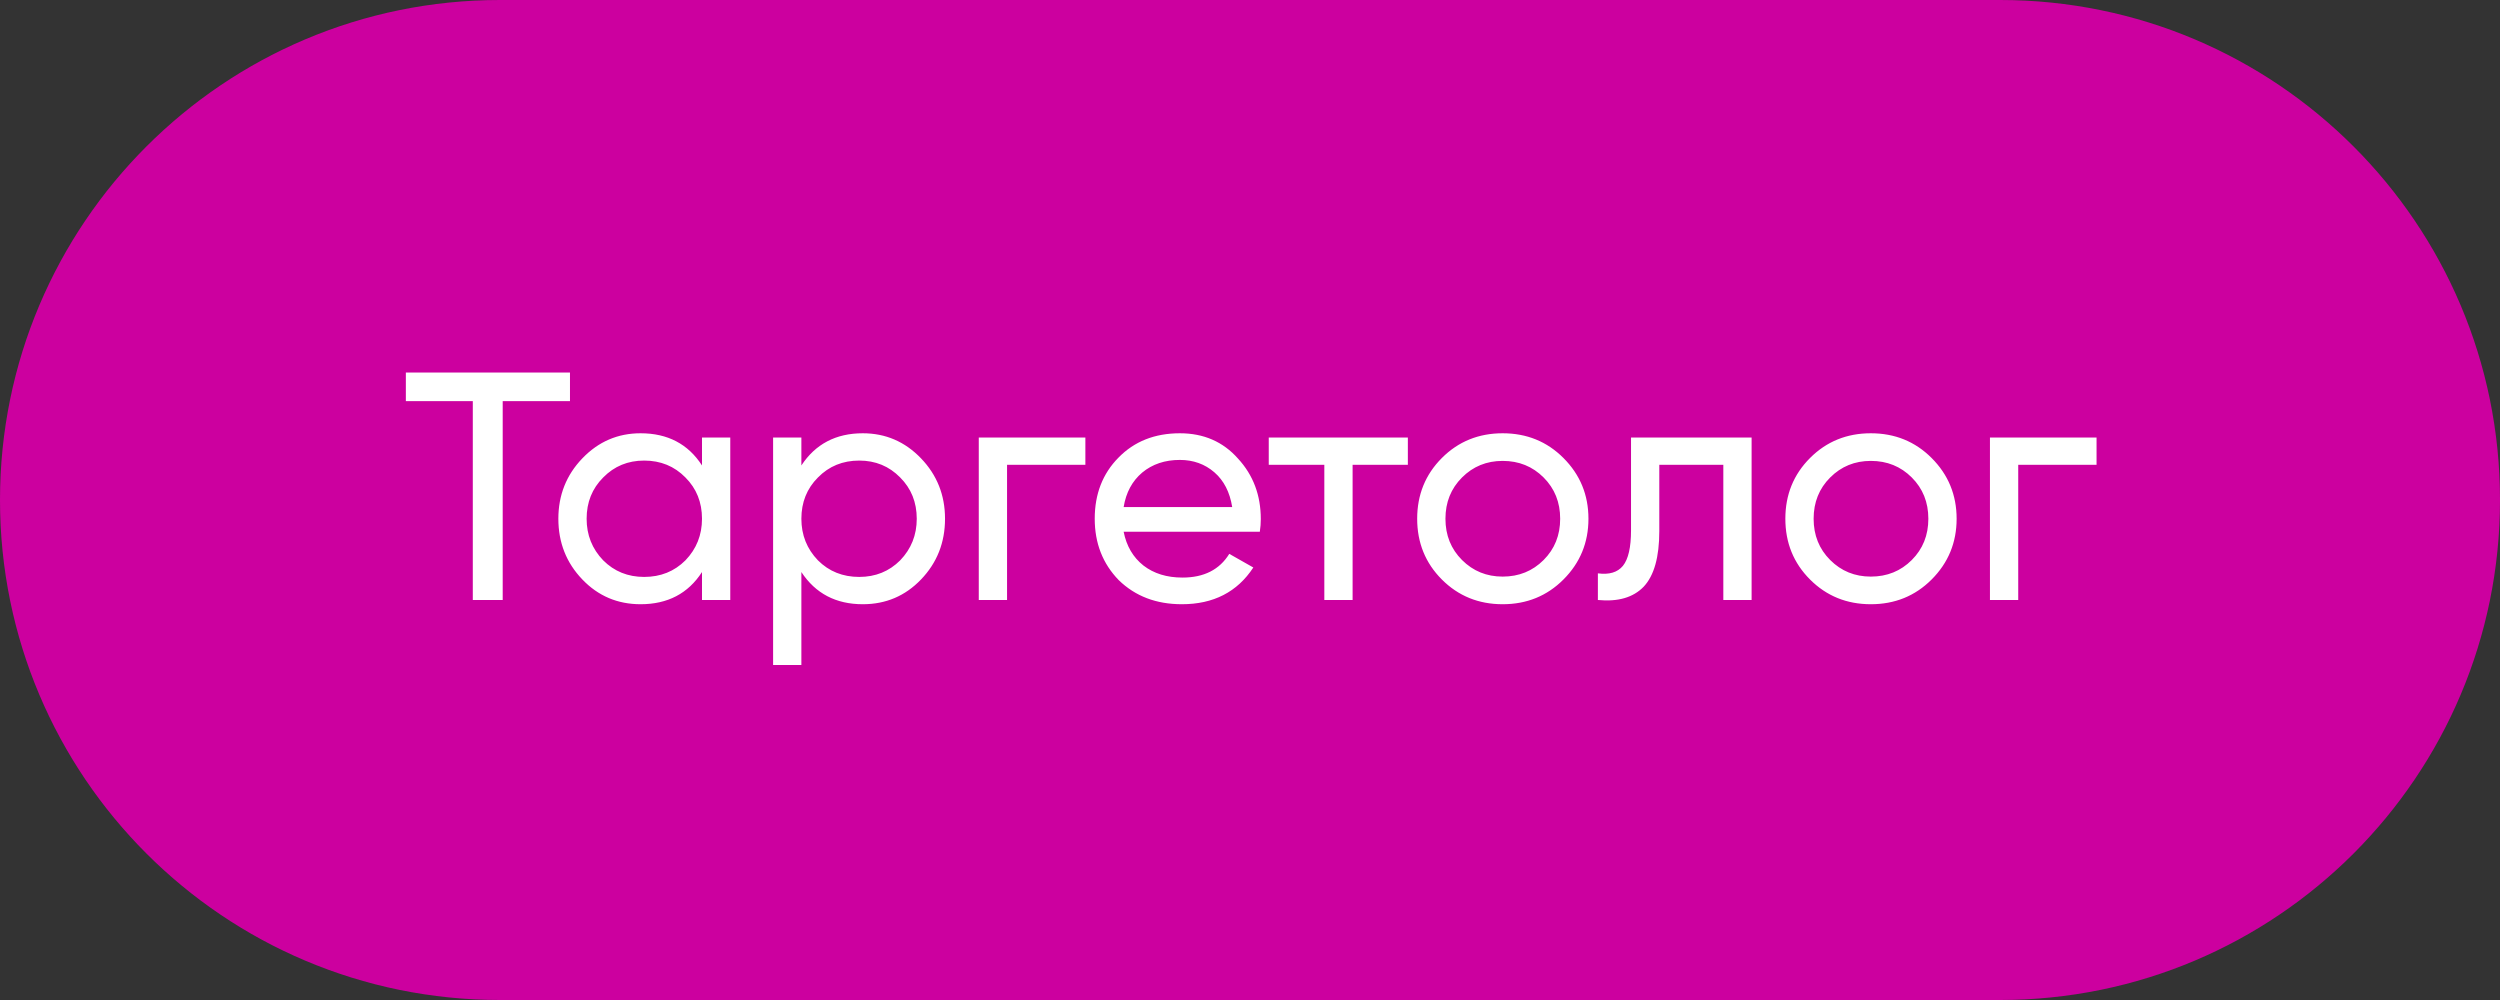
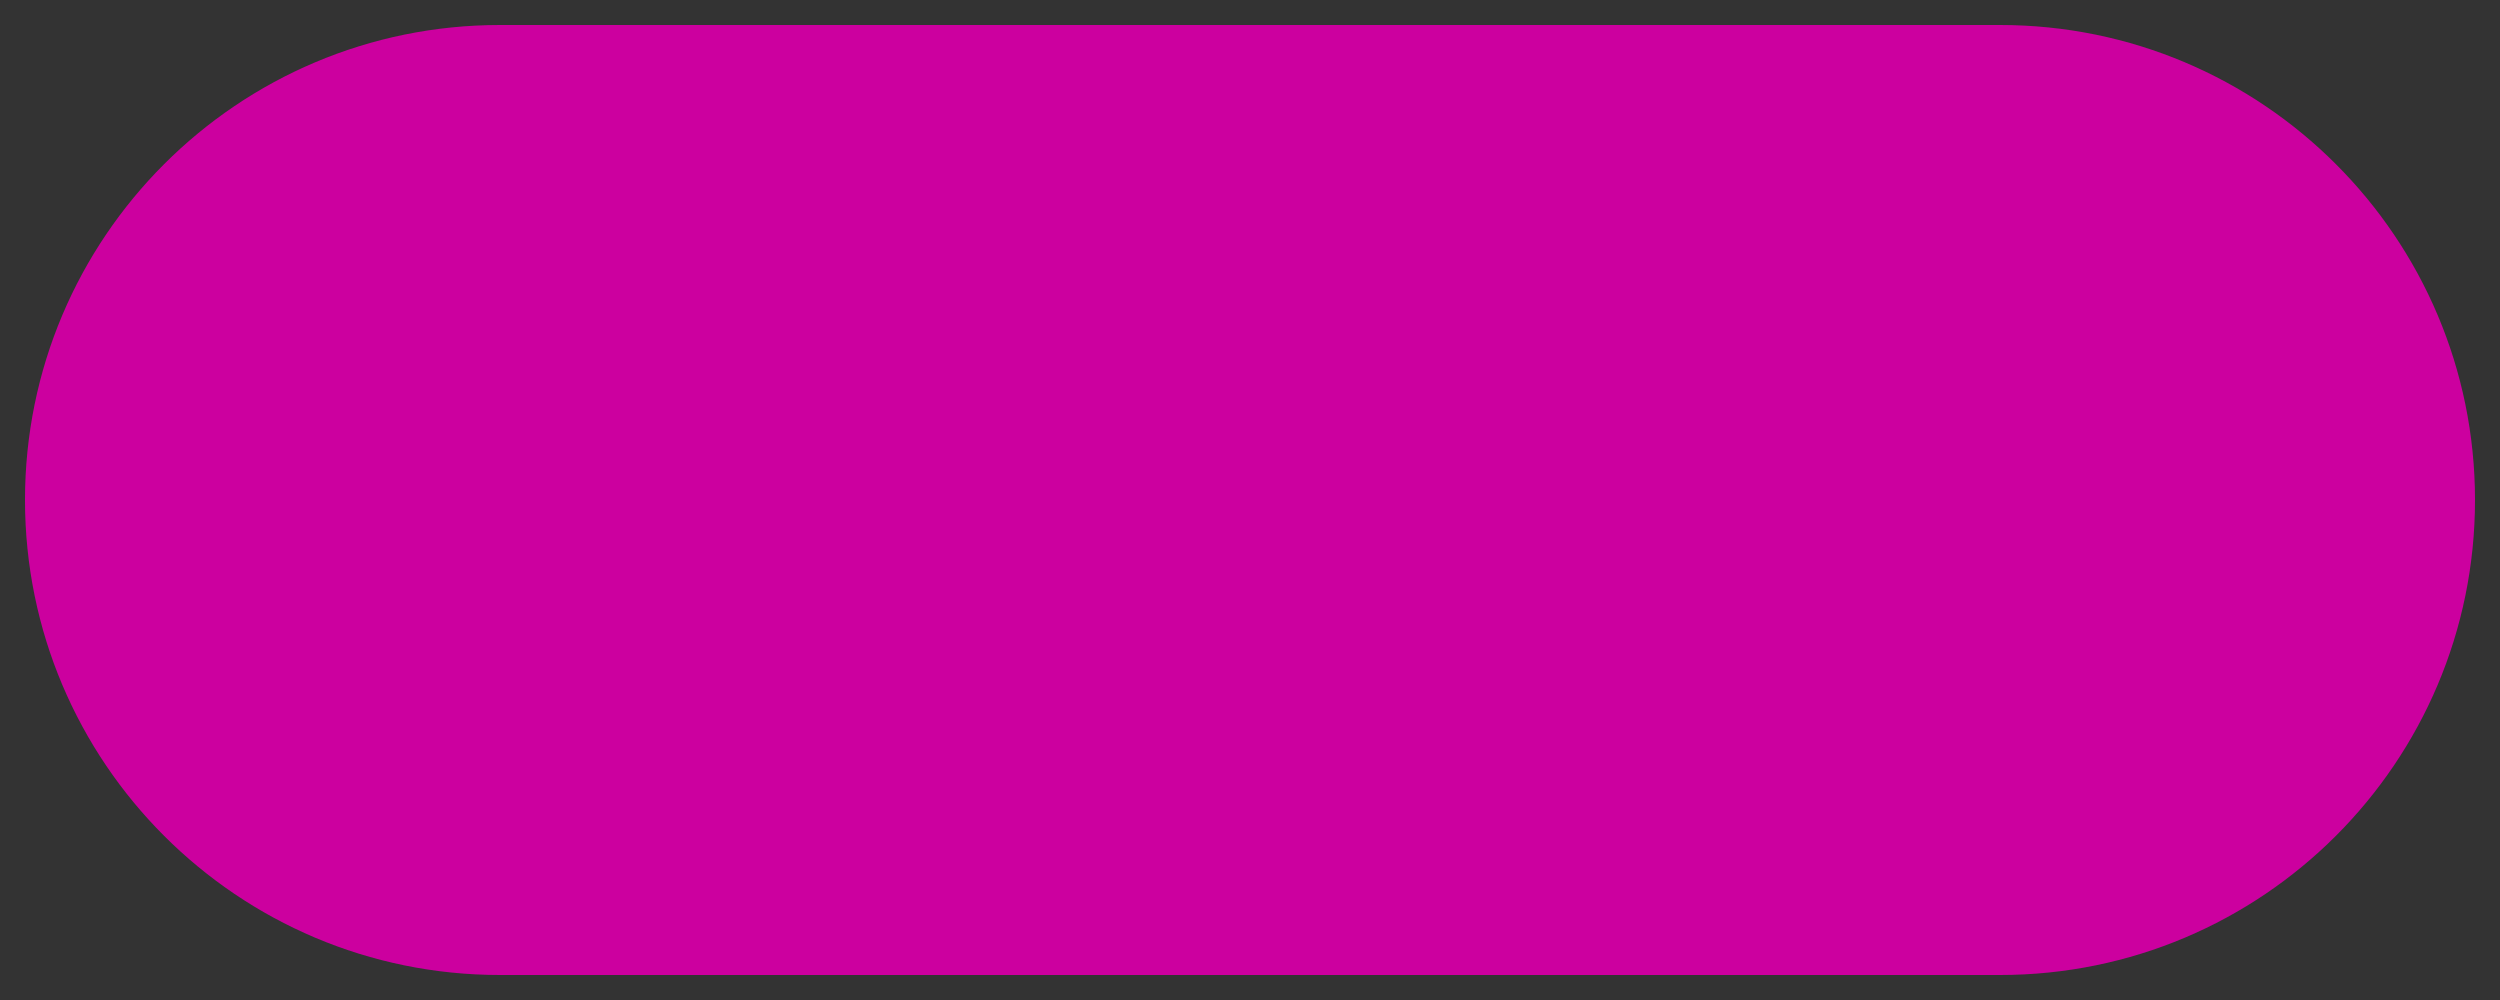
<svg xmlns="http://www.w3.org/2000/svg" width="100" height="40" viewBox="0 0 100 40" fill="none">
  <rect x="0" y="0" width="100" height="40" fill="#333333" stroke="none" />
  <path d="M1 20C1 9.507 9.507 1 20 1H80C90.493 1 99 9.507 99 20C99 30.493 90.493 39 80 39H20C9.507 39 1 30.493 1 20Z" fill="#CC009F" />
-   <path d="M1 20C1 9.507 9.507 1 20 1H80C90.493 1 99 9.507 99 20C99 30.493 90.493 39 80 39H20C9.507 39 1 30.493 1 20Z" stroke="#CC009F" stroke-width="2" />
-   <path d="M16.234 14.9H22.799V16.044H20.108V24H18.912V16.044H16.234V14.9ZM28.08 18.618V17.5H29.211V24H28.08V22.882C27.525 23.74 26.706 24.169 25.623 24.169C24.704 24.169 23.928 23.84 23.296 23.181C22.654 22.514 22.334 21.703 22.334 20.75C22.334 19.805 22.654 18.999 23.296 18.332C23.937 17.665 24.713 17.331 25.623 17.331C26.706 17.331 27.525 17.76 28.08 18.618ZM25.766 23.077C26.424 23.077 26.975 22.856 27.417 22.414C27.859 21.955 28.08 21.4 28.08 20.75C28.08 20.091 27.859 19.541 27.417 19.099C26.975 18.648 26.424 18.423 25.766 18.423C25.116 18.423 24.57 18.648 24.128 19.099C23.686 19.541 23.465 20.091 23.465 20.75C23.465 21.4 23.686 21.955 24.128 22.414C24.57 22.856 25.116 23.077 25.766 23.077ZM34.512 17.331C35.422 17.331 36.198 17.665 36.839 18.332C37.481 18.999 37.801 19.805 37.801 20.75C37.801 21.703 37.481 22.514 36.839 23.181C36.207 23.84 35.431 24.169 34.512 24.169C33.438 24.169 32.619 23.74 32.055 22.882V26.6H30.924V17.5H32.055V18.618C32.619 17.76 33.438 17.331 34.512 17.331ZM34.369 23.077C35.019 23.077 35.565 22.856 36.007 22.414C36.449 21.955 36.67 21.4 36.67 20.75C36.67 20.091 36.449 19.541 36.007 19.099C35.565 18.648 35.019 18.423 34.369 18.423C33.711 18.423 33.16 18.648 32.718 19.099C32.276 19.541 32.055 20.091 32.055 20.75C32.055 21.4 32.276 21.955 32.718 22.414C33.16 22.856 33.711 23.077 34.369 23.077ZM39.151 17.5H43.415V18.592H40.282V24H39.151V17.5ZM50.393 21.27H44.946C45.059 21.842 45.323 22.293 45.739 22.622C46.155 22.943 46.675 23.103 47.299 23.103C48.157 23.103 48.781 22.787 49.171 22.154L50.133 22.7C49.492 23.679 48.538 24.169 47.273 24.169C46.25 24.169 45.41 23.848 44.751 23.207C44.11 22.548 43.789 21.729 43.789 20.75C43.789 19.762 44.105 18.947 44.738 18.306C45.371 17.656 46.19 17.331 47.195 17.331C48.148 17.331 48.924 17.669 49.522 18.345C50.129 19.004 50.432 19.81 50.432 20.763C50.432 20.928 50.419 21.097 50.393 21.27ZM47.195 18.397C46.597 18.397 46.094 18.566 45.687 18.904C45.288 19.242 45.041 19.701 44.946 20.282H49.288C49.193 19.684 48.954 19.22 48.573 18.891C48.192 18.562 47.732 18.397 47.195 18.397ZM50.75 17.5H56.314V18.592H54.104V24H52.973V18.592H50.75V17.5ZM62.537 23.181C61.879 23.84 61.068 24.169 60.106 24.169C59.144 24.169 58.334 23.84 57.675 23.181C57.017 22.522 56.687 21.712 56.687 20.75C56.687 19.788 57.017 18.978 57.675 18.319C58.334 17.66 59.144 17.331 60.106 17.331C61.068 17.331 61.879 17.66 62.537 18.319C63.205 18.986 63.538 19.797 63.538 20.75C63.538 21.703 63.205 22.514 62.537 23.181ZM60.106 23.064C60.756 23.064 61.302 22.843 61.744 22.401C62.186 21.959 62.407 21.409 62.407 20.75C62.407 20.091 62.186 19.541 61.744 19.099C61.302 18.657 60.756 18.436 60.106 18.436C59.465 18.436 58.923 18.657 58.481 19.099C58.039 19.541 57.818 20.091 57.818 20.75C57.818 21.409 58.039 21.959 58.481 22.401C58.923 22.843 59.465 23.064 60.106 23.064ZM65.241 17.5H70.064V24H68.933V18.592H66.372V21.244C66.372 22.284 66.164 23.025 65.748 23.467C65.332 23.9 64.721 24.078 63.915 24V22.934C64.366 22.995 64.7 22.895 64.916 22.635C65.133 22.366 65.241 21.894 65.241 21.218V17.5ZM77.264 23.181C76.605 23.84 75.795 24.169 74.833 24.169C73.871 24.169 73.061 23.84 72.402 23.181C71.743 22.522 71.414 21.712 71.414 20.75C71.414 19.788 71.743 18.978 72.402 18.319C73.061 17.66 73.871 17.331 74.833 17.331C75.795 17.331 76.605 17.66 77.264 18.319C77.931 18.986 78.265 19.797 78.265 20.75C78.265 21.703 77.931 22.514 77.264 23.181ZM74.833 23.064C75.483 23.064 76.029 22.843 76.471 22.401C76.913 21.959 77.134 21.409 77.134 20.75C77.134 20.091 76.913 19.541 76.471 19.099C76.029 18.657 75.483 18.436 74.833 18.436C74.192 18.436 73.65 18.657 73.208 19.099C72.766 19.541 72.545 20.091 72.545 20.75C72.545 21.409 72.766 21.959 73.208 22.401C73.65 22.843 74.192 23.064 74.833 23.064ZM79.598 17.5H83.862V18.592H80.729V24H79.598V17.5Z" fill="white" />
</svg>